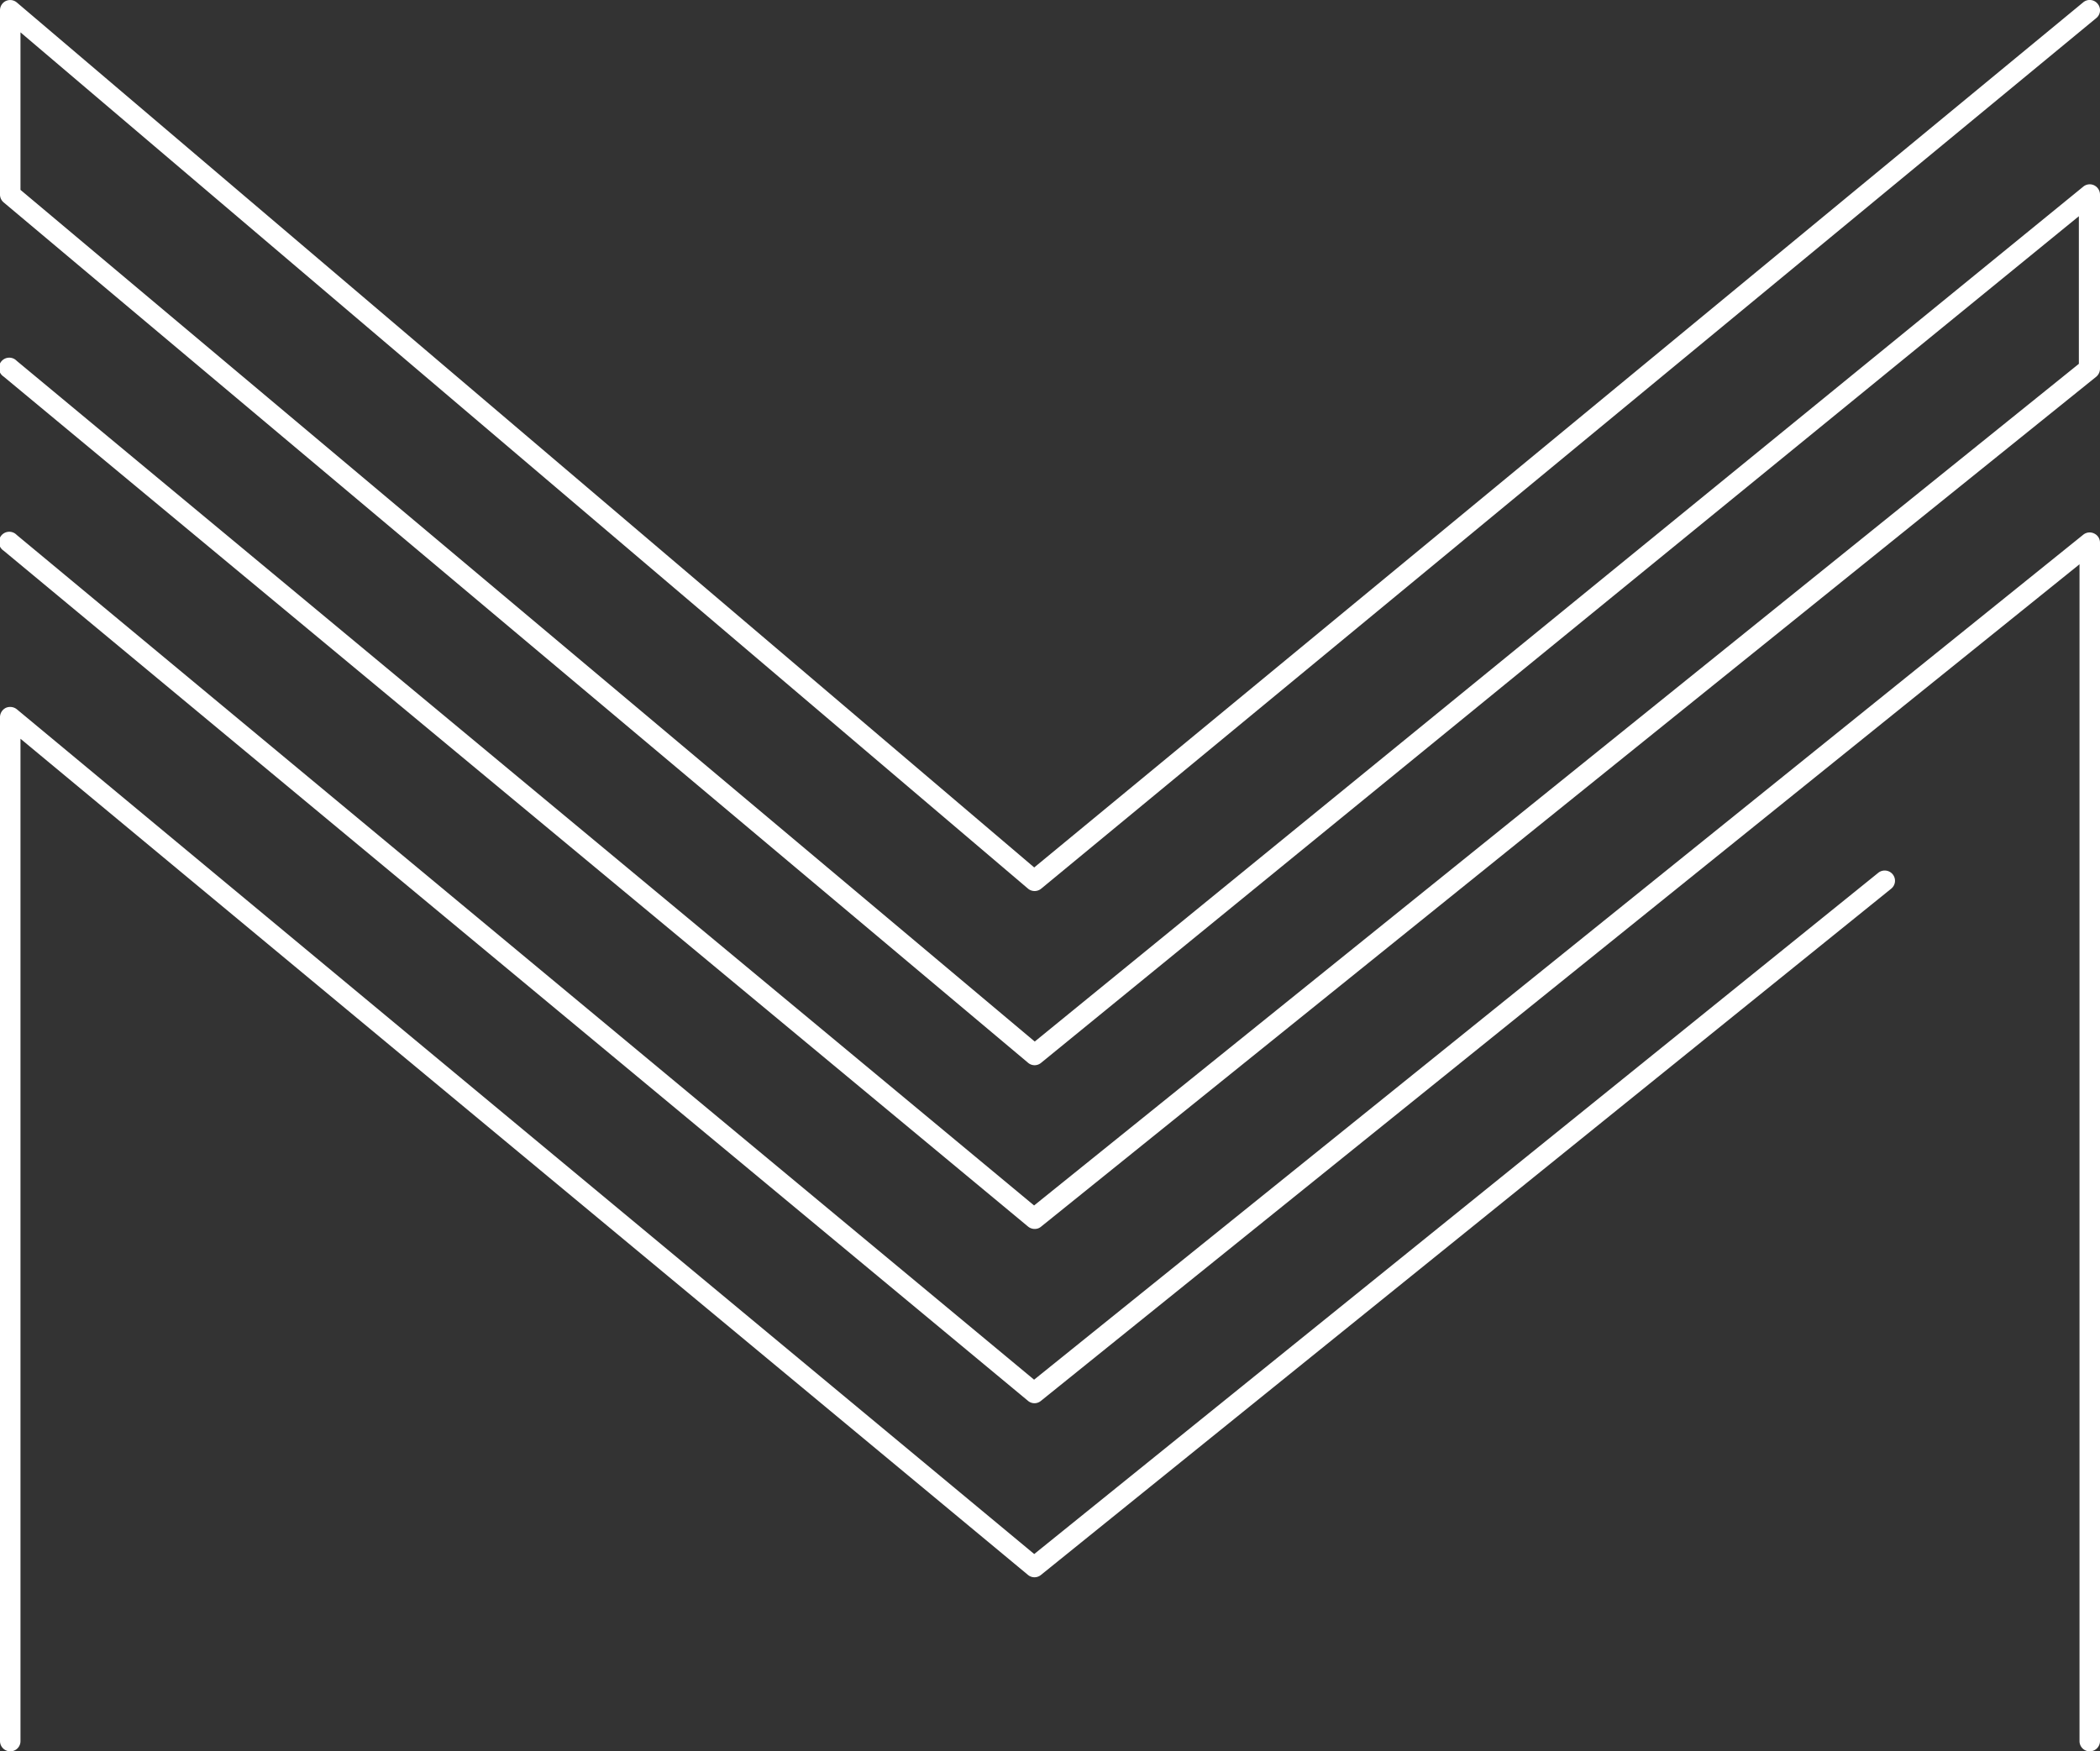
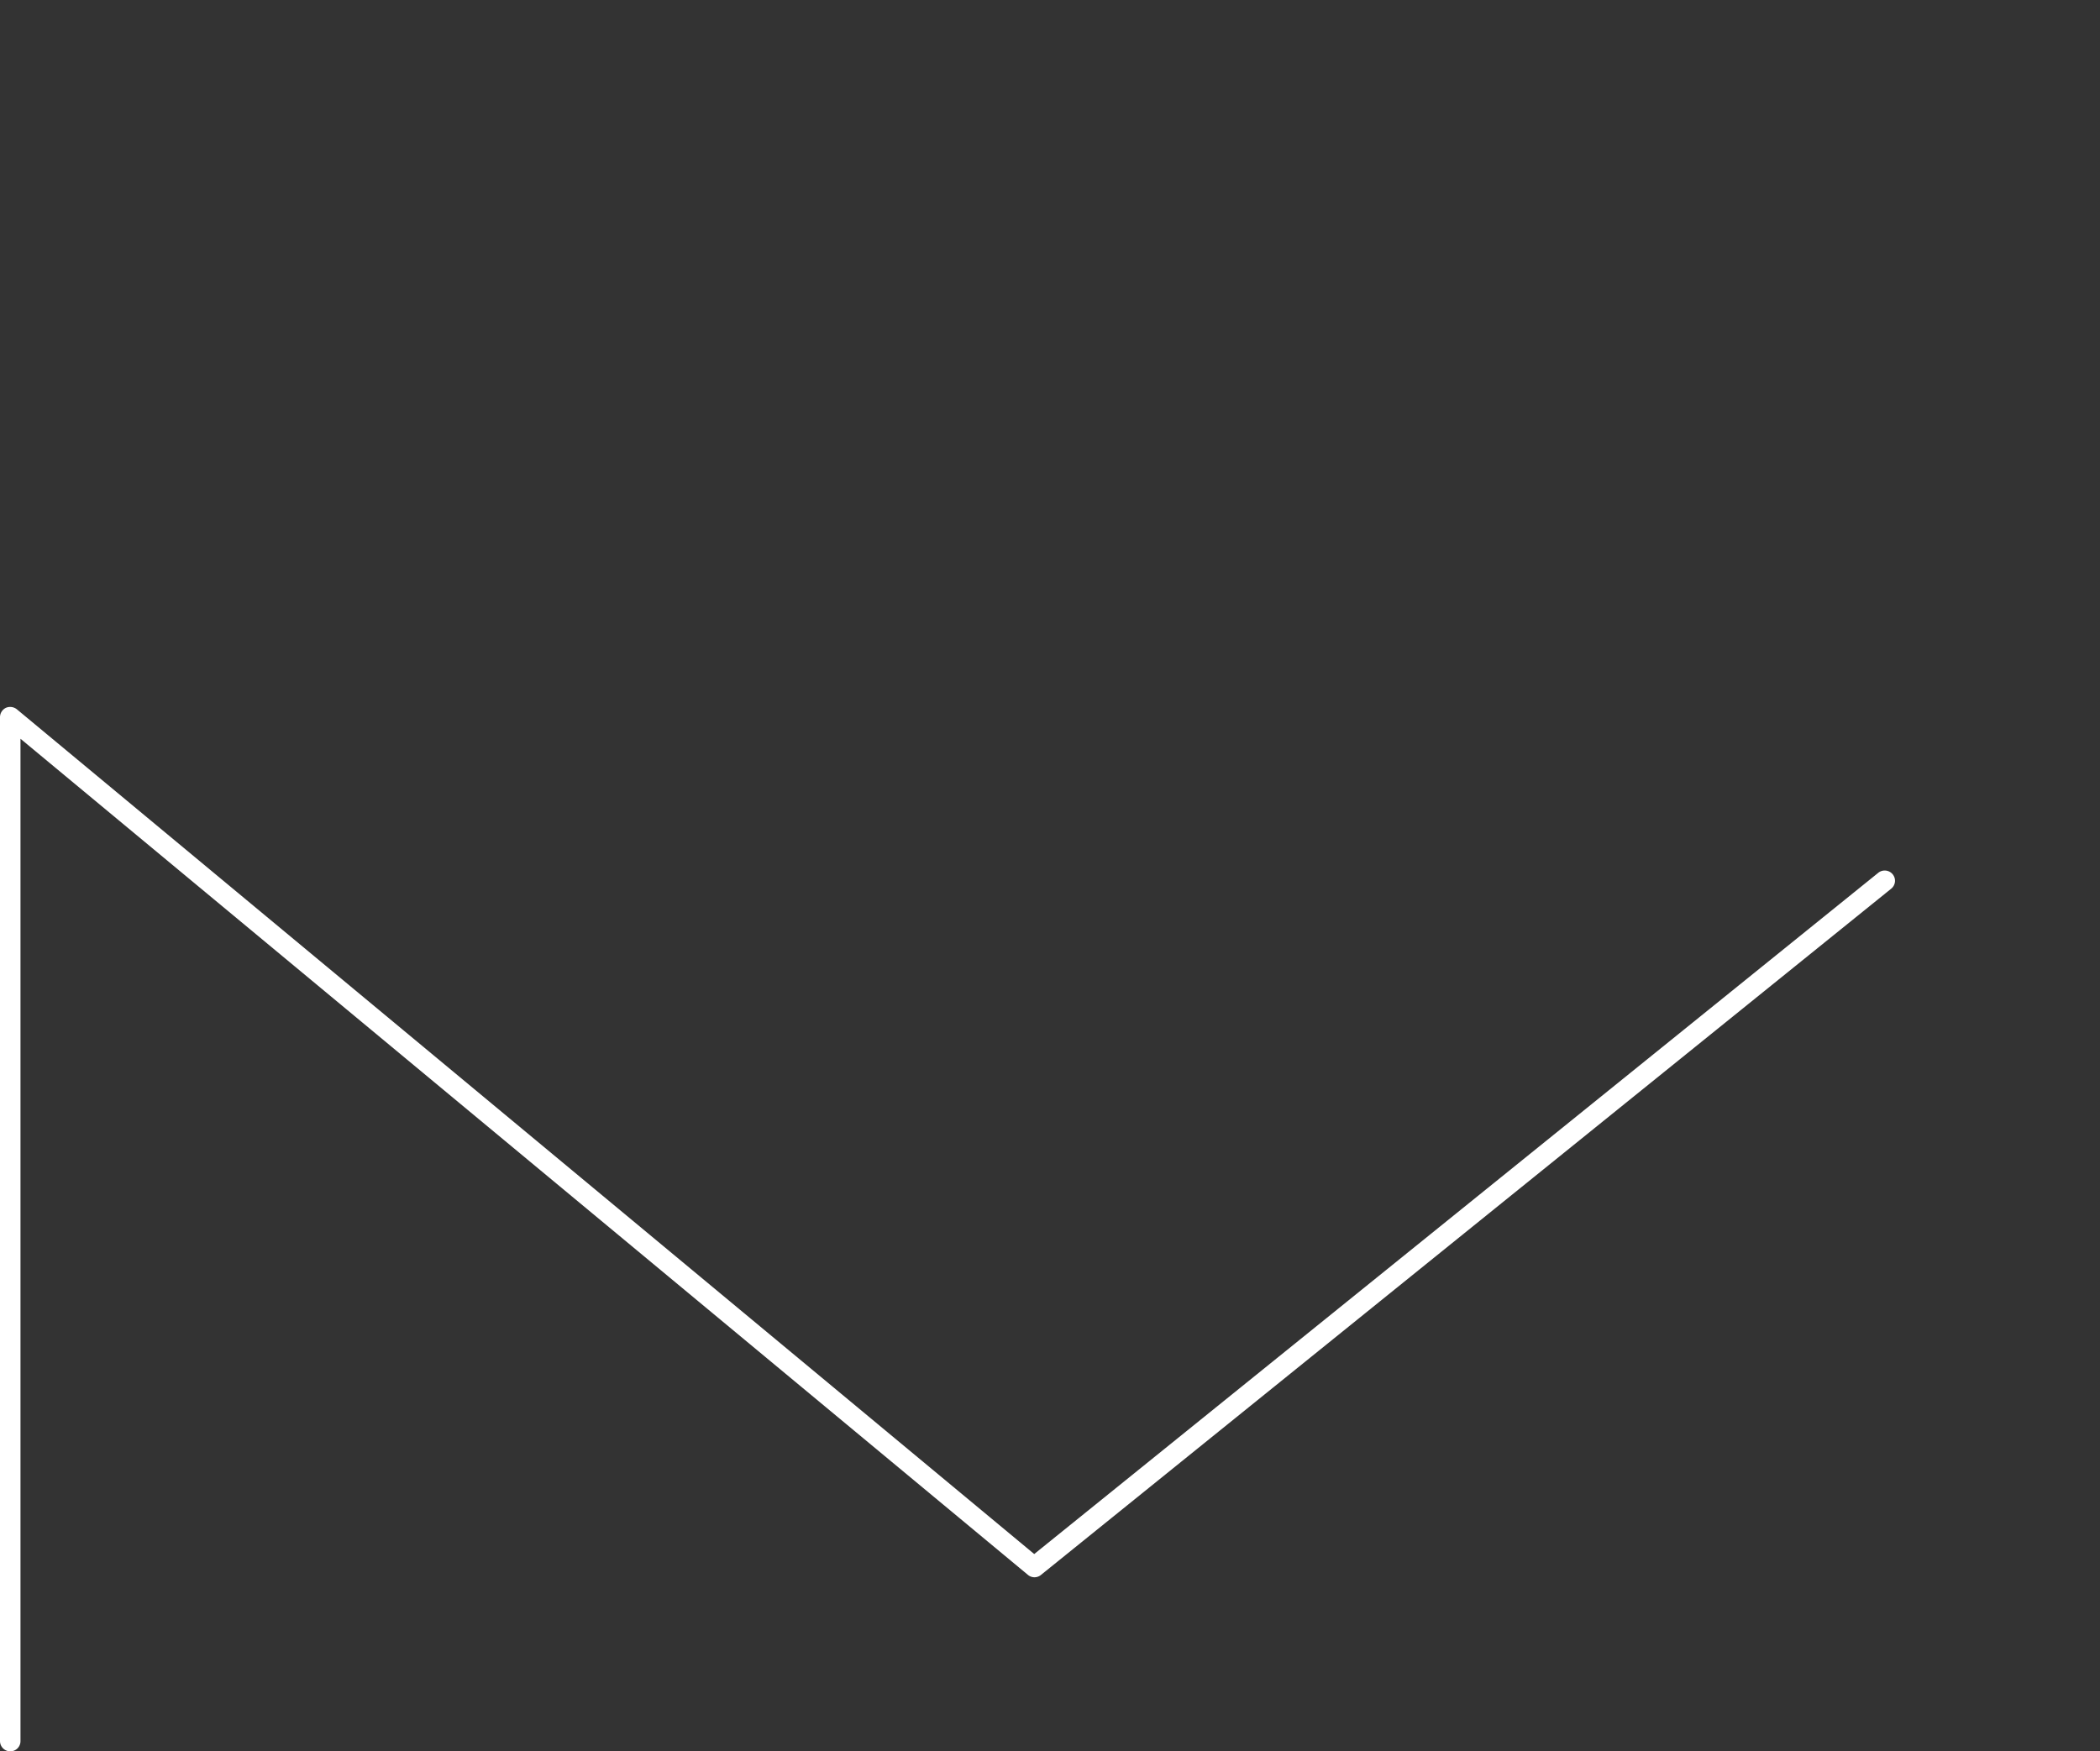
<svg xmlns="http://www.w3.org/2000/svg" id="Layer_1" data-name="Layer 1" viewBox="0 0 161 134.3">
  <rect x="0" y="0" width="161" height="134.3" fill="#333333" stroke="none" />
  <defs>
    <style>.cls-1{fill:#fff;}</style>
  </defs>
  <path class="cls-1" d="M.79,134.3a.79.79,0,0,1-.79-.79V55a.8.8,0,0,1,.45-.72.82.82,0,0,1,.84.11l78,64.78L144,66.93a.79.79,0,0,1,1.11.12.78.78,0,0,1-.12,1.1L79.81,120.77a.78.78,0,0,1-1,0L1.57,56.65v76.86A.78.78,0,0,1,.79,134.3Z" />
-   <path class="cls-1" d="M160.21,134.3a.78.78,0,0,1-.78-.79V43.27L79.81,107.42a.77.77,0,0,1-1,0L.28,42.23a.79.79,0,1,1,1-1.21l78,64.78L159.72,41a.78.78,0,0,1,.83-.09.77.77,0,0,1,.45.7v91.89A.79.79,0,0,1,160.21,134.3Z" />
-   <path class="cls-1" d="M79.32,94.24a.79.79,0,0,1-.5-.18L.28,28.88a.79.79,0,1,1,1-1.21l78,64.77,80.1-64.54V16.58L79.82,81.5a.77.77,0,0,1-1,0L.28,15.52a.78.78,0,0,1-.28-.6V.79A.79.79,0,0,1,.46.07a.79.79,0,0,1,.83.12l78,66.33L159.71.18a.78.78,0,0,1,1.11.11.77.77,0,0,1-.11,1.1L79.82,68.15a.79.79,0,0,1-1,0L1.57,2.48V14.56L79.33,79.87l80.39-65.56a.78.78,0,0,1,.83-.1.8.8,0,0,1,.45.71V28.27a.81.81,0,0,1-.29.62L79.81,94.07A.73.73,0,0,1,79.32,94.24Z" />
</svg>